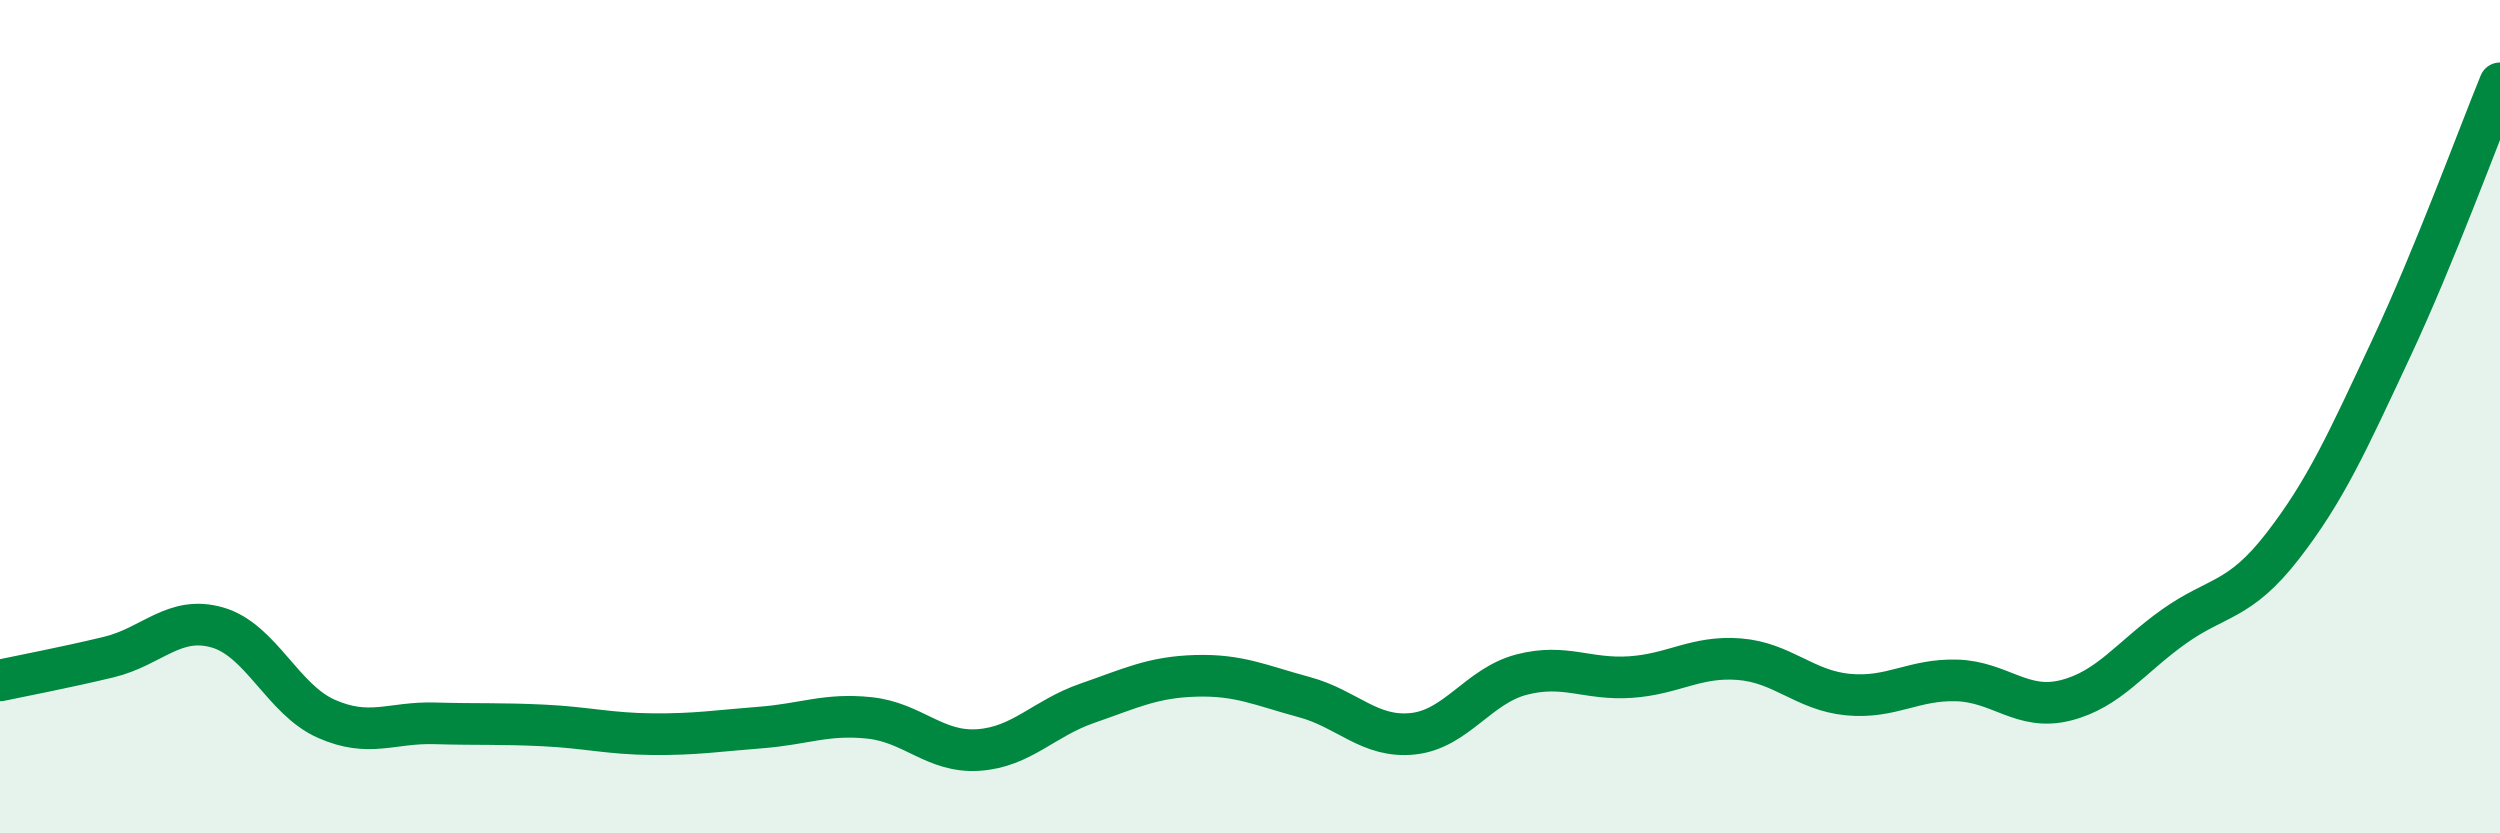
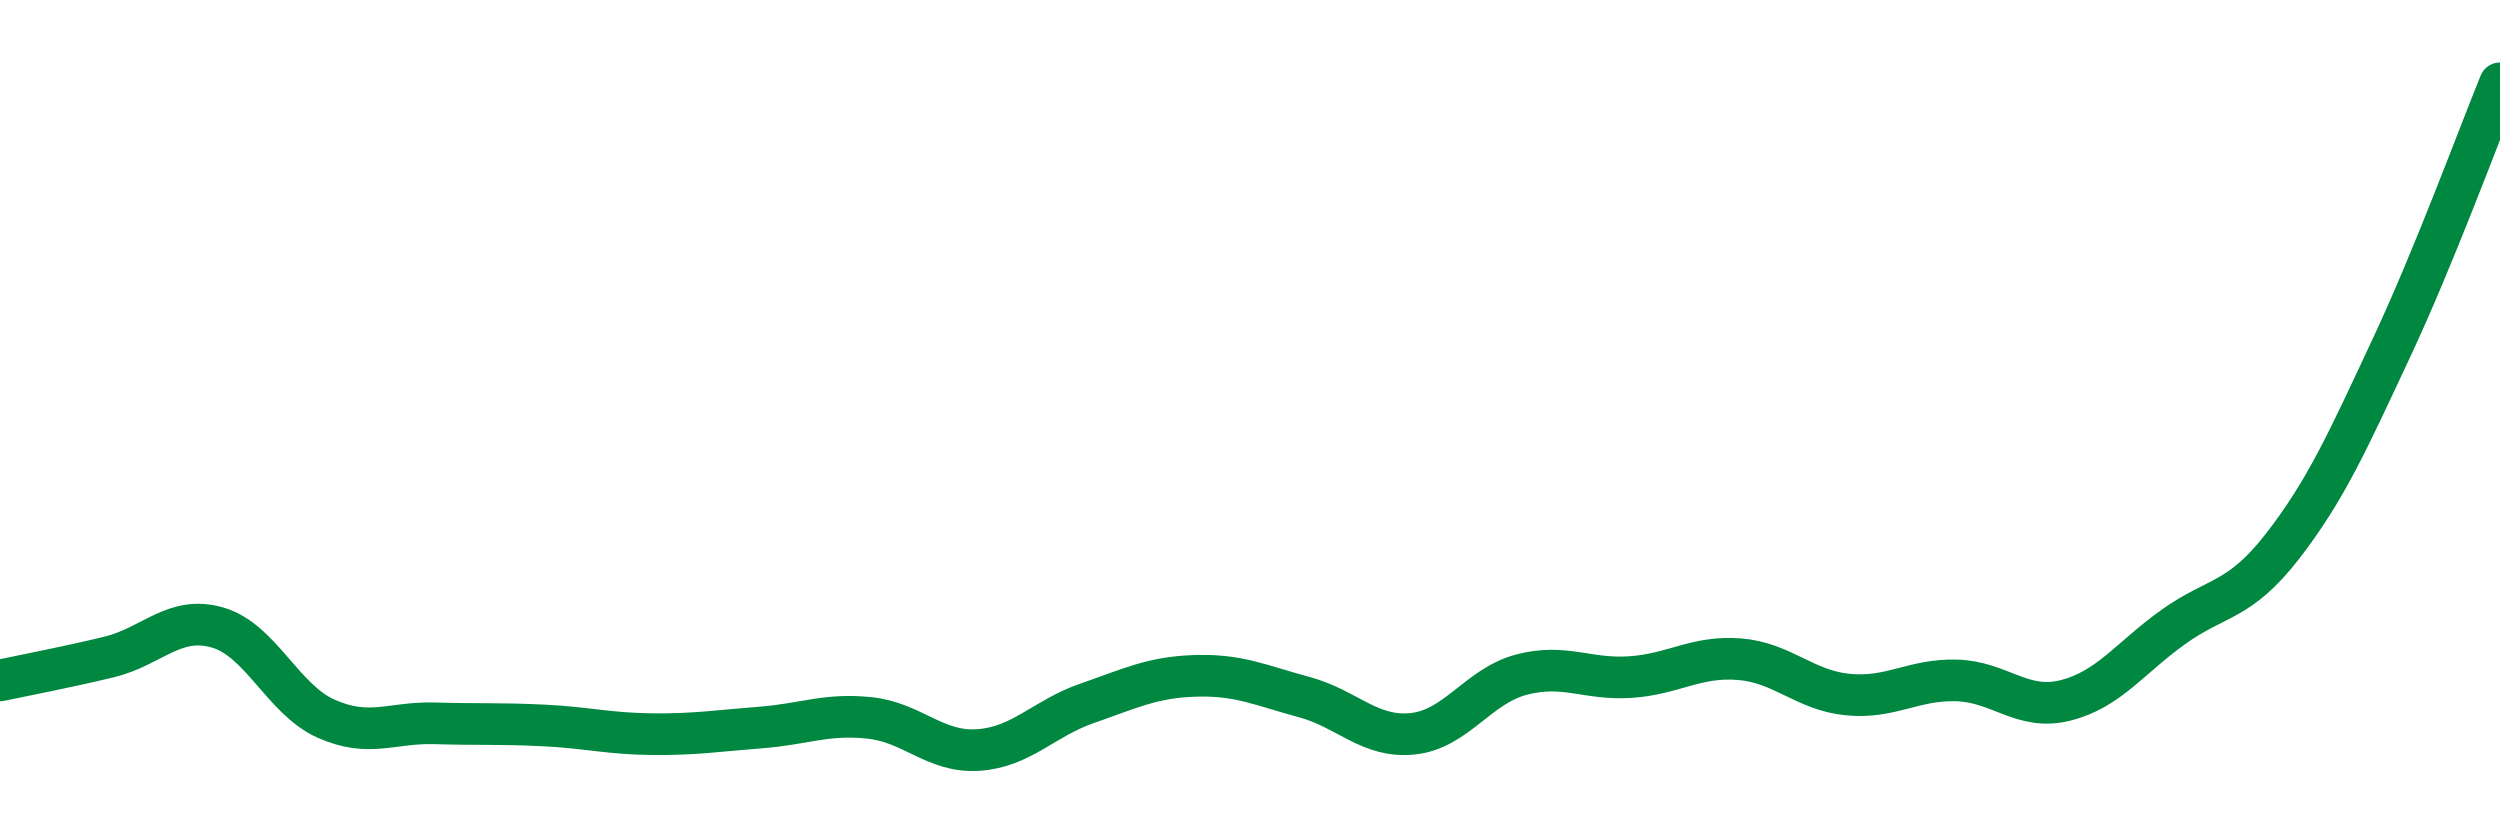
<svg xmlns="http://www.w3.org/2000/svg" width="60" height="20" viewBox="0 0 60 20">
-   <path d="M 0,16.33 C 0.52,16.22 1.57,16.02 2.61,15.77 C 3.65,15.52 4.18,14.76 5.22,15.06 C 6.26,15.36 6.79,16.79 7.83,17.25 C 8.87,17.71 9.39,17.33 10.43,17.36 C 11.47,17.39 12,17.36 13.04,17.41 C 14.08,17.46 14.61,17.61 15.65,17.62 C 16.69,17.63 17.22,17.54 18.26,17.46 C 19.3,17.38 19.83,17.12 20.87,17.23 C 21.91,17.34 22.44,18.07 23.48,18 C 24.52,17.93 25.05,17.24 26.09,16.88 C 27.13,16.52 27.66,16.25 28.7,16.22 C 29.74,16.19 30.26,16.45 31.3,16.73 C 32.34,17.01 32.87,17.72 33.91,17.61 C 34.95,17.5 35.48,16.46 36.52,16.19 C 37.56,15.92 38.09,16.32 39.13,16.25 C 40.17,16.18 40.7,15.74 41.74,15.82 C 42.78,15.9 43.31,16.57 44.35,16.67 C 45.39,16.77 45.92,16.3 46.96,16.33 C 48,16.36 48.53,17.07 49.57,16.81 C 50.61,16.55 51.13,15.78 52.17,15.04 C 53.21,14.3 53.74,14.45 54.78,13.11 C 55.82,11.77 56.35,10.58 57.39,8.36 C 58.43,6.14 59.48,3.27 60,2L60 20L0 20Z" fill="#008740" opacity="0.1" stroke-linecap="round" stroke-linejoin="round" />
  <path d="M 0,16.33 C 0.52,16.22 1.57,16.02 2.61,15.77 C 3.65,15.52 4.18,14.76 5.22,15.06 C 6.26,15.36 6.79,16.79 7.83,17.25 C 8.87,17.71 9.39,17.33 10.43,17.36 C 11.47,17.39 12,17.36 13.04,17.41 C 14.08,17.46 14.61,17.61 15.65,17.62 C 16.69,17.63 17.22,17.54 18.26,17.46 C 19.3,17.38 19.83,17.12 20.87,17.23 C 21.91,17.34 22.44,18.07 23.48,18 C 24.52,17.93 25.05,17.24 26.09,16.88 C 27.13,16.52 27.66,16.25 28.7,16.22 C 29.74,16.19 30.26,16.45 31.3,16.73 C 32.34,17.01 32.87,17.72 33.91,17.61 C 34.95,17.5 35.48,16.46 36.52,16.19 C 37.56,15.92 38.09,16.32 39.13,16.25 C 40.17,16.18 40.7,15.74 41.74,15.82 C 42.78,15.9 43.31,16.57 44.35,16.67 C 45.39,16.77 45.92,16.3 46.96,16.33 C 48,16.36 48.53,17.07 49.57,16.81 C 50.61,16.55 51.13,15.78 52.17,15.04 C 53.21,14.3 53.74,14.45 54.78,13.11 C 55.82,11.77 56.35,10.58 57.39,8.36 C 58.43,6.14 59.48,3.27 60,2" stroke="#008740" stroke-width="1" fill="none" stroke-linecap="round" stroke-linejoin="round" />
</svg>